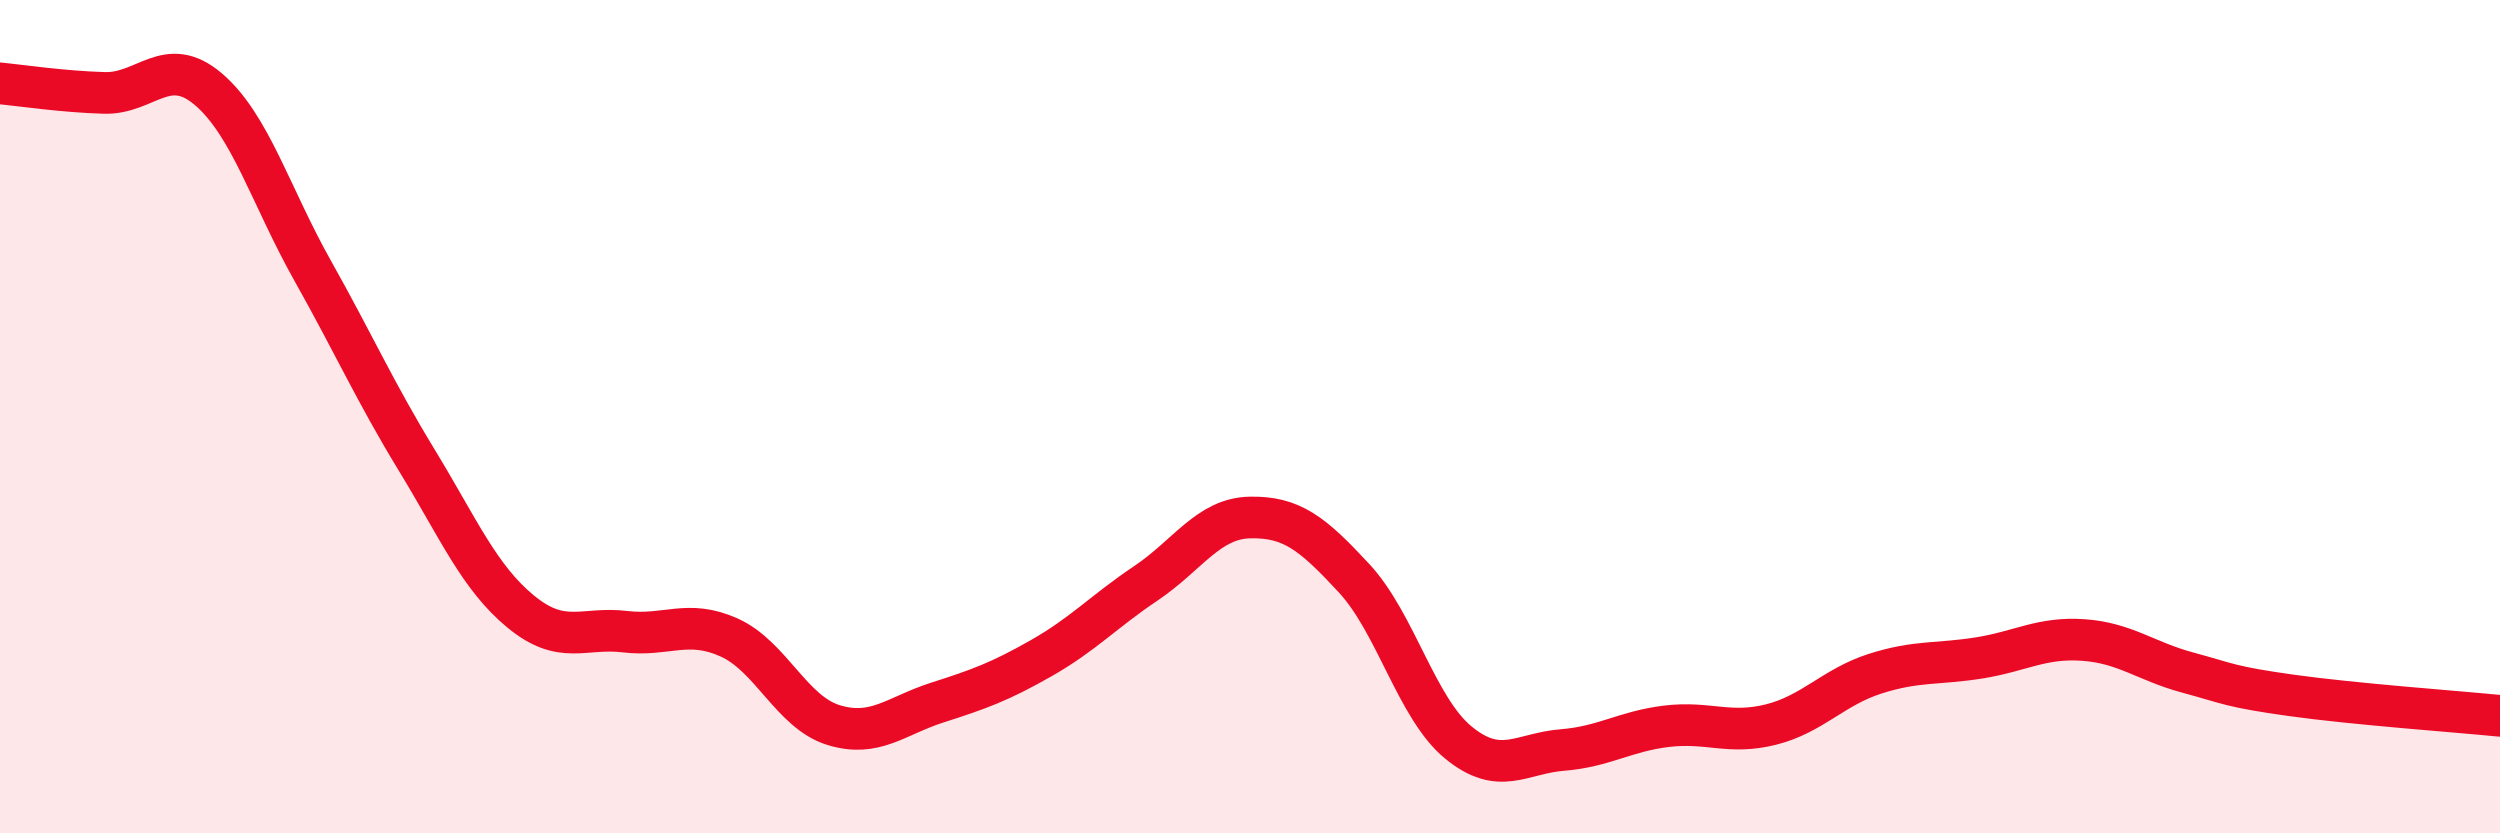
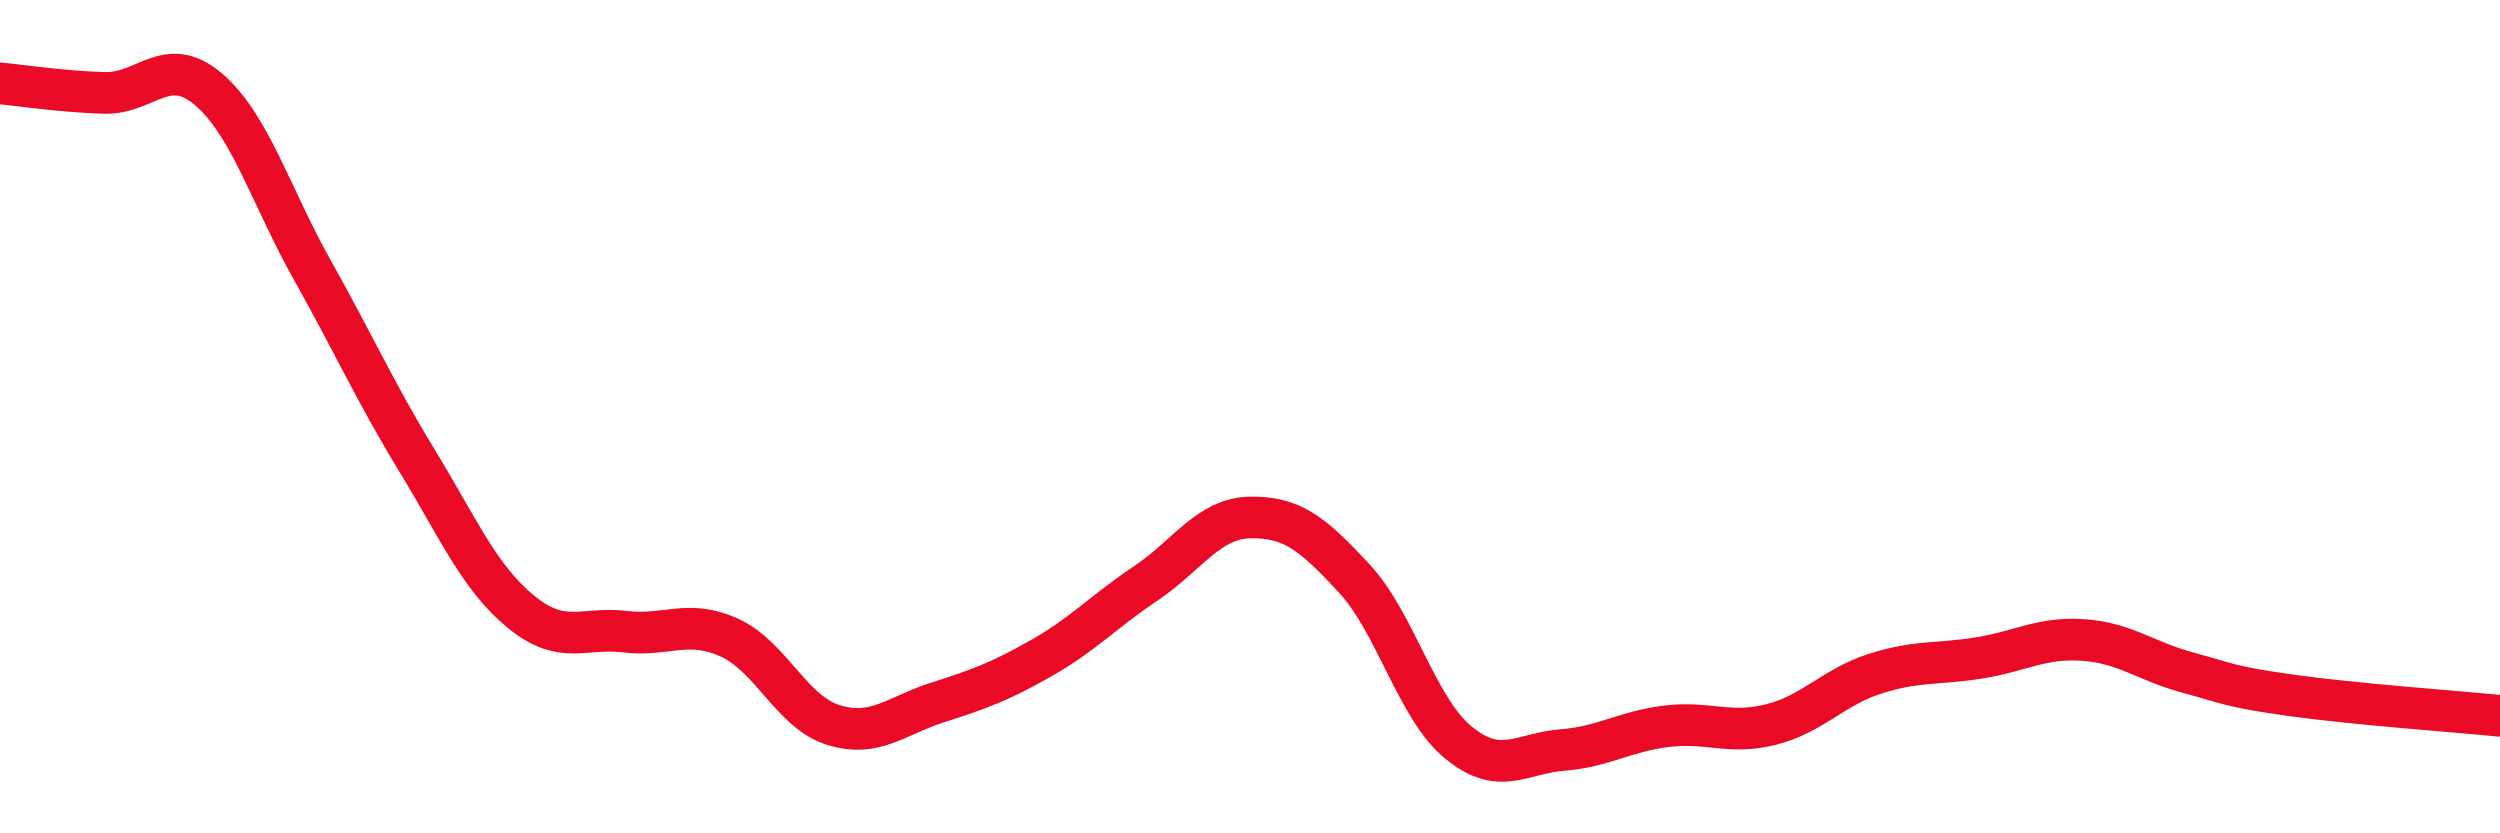
<svg xmlns="http://www.w3.org/2000/svg" width="60" height="20" viewBox="0 0 60 20">
-   <path d="M 0,2 C 0.5,2.05 1.5,2.2 2.5,2.23 C 3.5,2.26 4,1.29 5,2.14 C 6,2.99 6.5,4.71 7.5,6.49 C 8.5,8.27 9,9.4 10,11.04 C 11,12.68 11.5,13.86 12.5,14.68 C 13.5,15.5 14,15.04 15,15.16 C 16,15.28 16.5,14.85 17.5,15.3 C 18.5,15.75 19,17.09 20,17.4 C 21,17.71 21.5,17.18 22.5,16.86 C 23.5,16.54 24,16.36 25,15.79 C 26,15.22 26.5,14.67 27.5,14 C 28.5,13.33 29,12.44 30,12.42 C 31,12.4 31.5,12.8 32.5,13.88 C 33.5,14.96 34,17 35,17.82 C 36,18.64 36.5,18.08 37.5,18 C 38.5,17.92 39,17.55 40,17.43 C 41,17.31 41.5,17.64 42.5,17.39 C 43.5,17.14 44,16.49 45,16.17 C 46,15.85 46.5,15.95 47.5,15.79 C 48.5,15.63 49,15.29 50,15.36 C 51,15.43 51.5,15.87 52.5,16.14 C 53.5,16.41 53.5,16.48 55,16.69 C 56.5,16.9 59,17.08 60,17.18L60 20L0 20Z" fill="#EB0A25" opacity="0.1" stroke-linecap="round" stroke-linejoin="round" />
  <path d="M 0,2 C 0.5,2.05 1.5,2.2 2.5,2.23 C 3.5,2.26 4,1.29 5,2.14 C 6,2.99 6.5,4.71 7.5,6.49 C 8.5,8.27 9,9.4 10,11.04 C 11,12.68 11.5,13.86 12.5,14.68 C 13.5,15.5 14,15.04 15,15.16 C 16,15.28 16.5,14.85 17.5,15.3 C 18.5,15.75 19,17.09 20,17.4 C 21,17.71 21.5,17.18 22.5,16.86 C 23.5,16.54 24,16.36 25,15.79 C 26,15.22 26.5,14.67 27.5,14 C 28.5,13.33 29,12.44 30,12.42 C 31,12.4 31.5,12.8 32.5,13.88 C 33.5,14.96 34,17 35,17.82 C 36,18.64 36.5,18.08 37.5,18 C 38.5,17.92 39,17.55 40,17.43 C 41,17.31 41.5,17.64 42.5,17.39 C 43.5,17.14 44,16.49 45,16.17 C 46,15.85 46.5,15.95 47.5,15.79 C 48.5,15.63 49,15.29 50,15.36 C 51,15.43 51.5,15.87 52.5,16.14 C 53.5,16.41 53.5,16.48 55,16.69 C 56.5,16.9 59,17.08 60,17.18" stroke="#EB0A25" stroke-width="1" fill="none" stroke-linecap="round" stroke-linejoin="round" />
</svg>